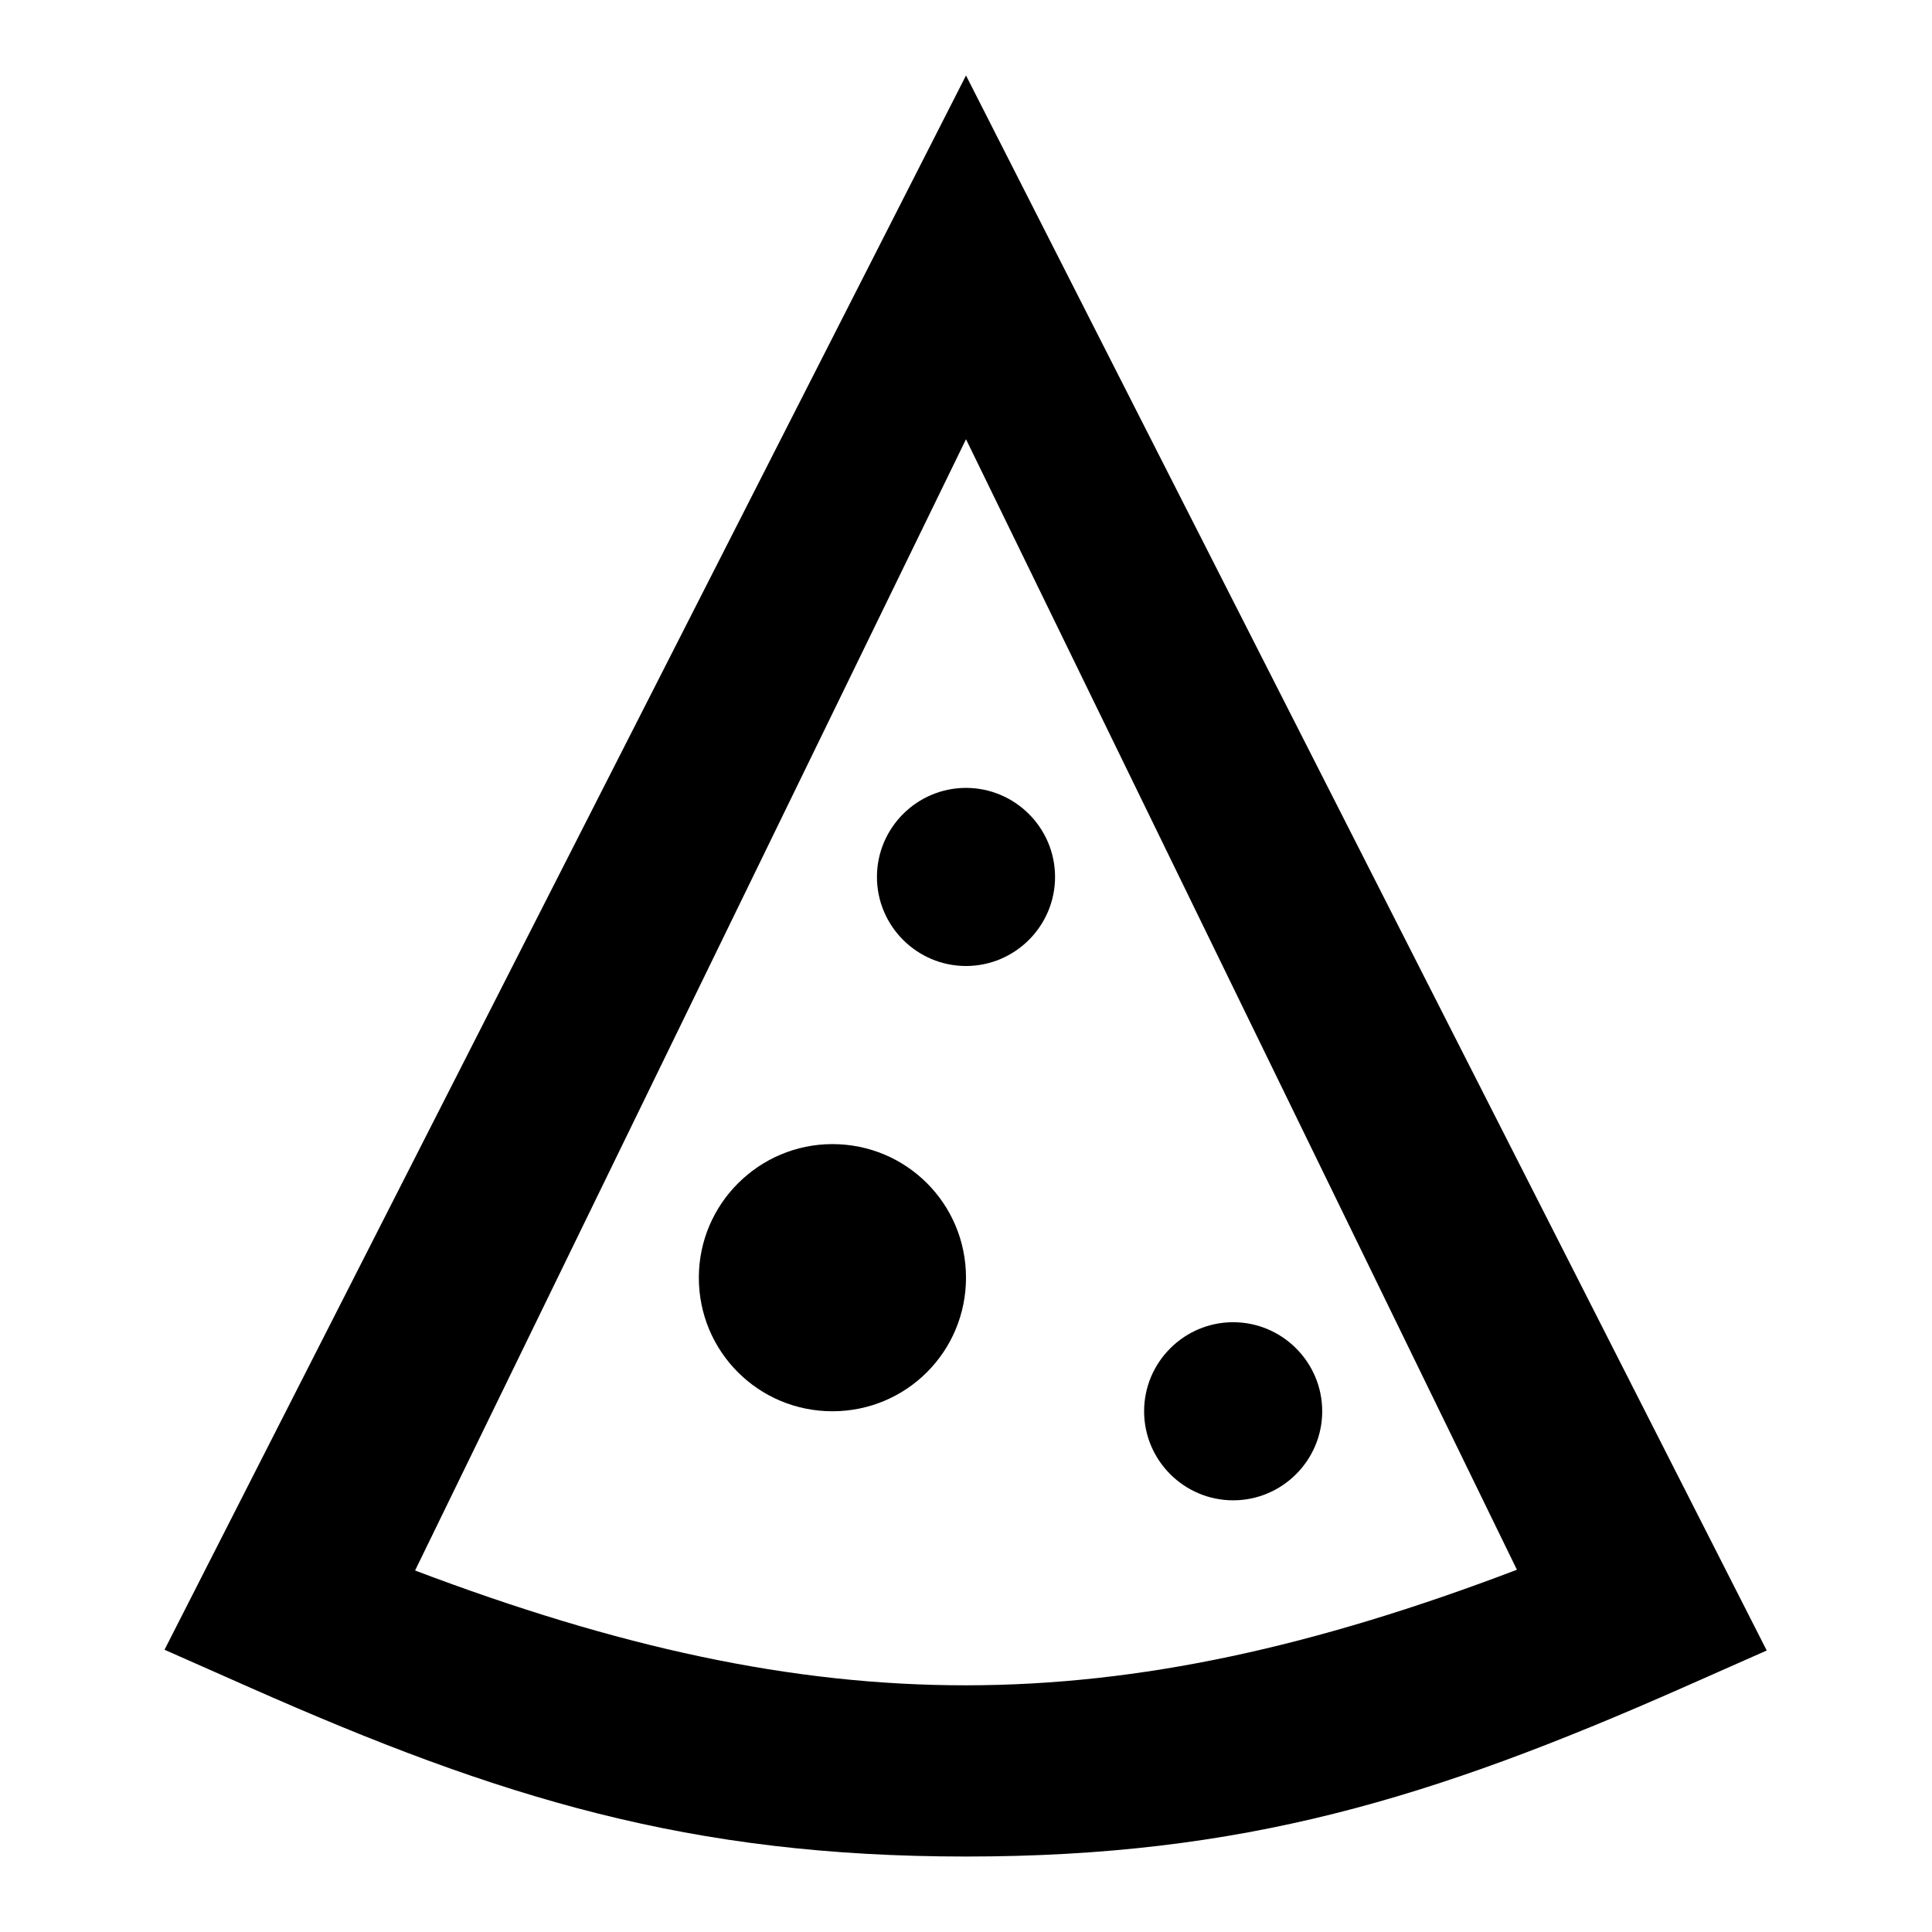
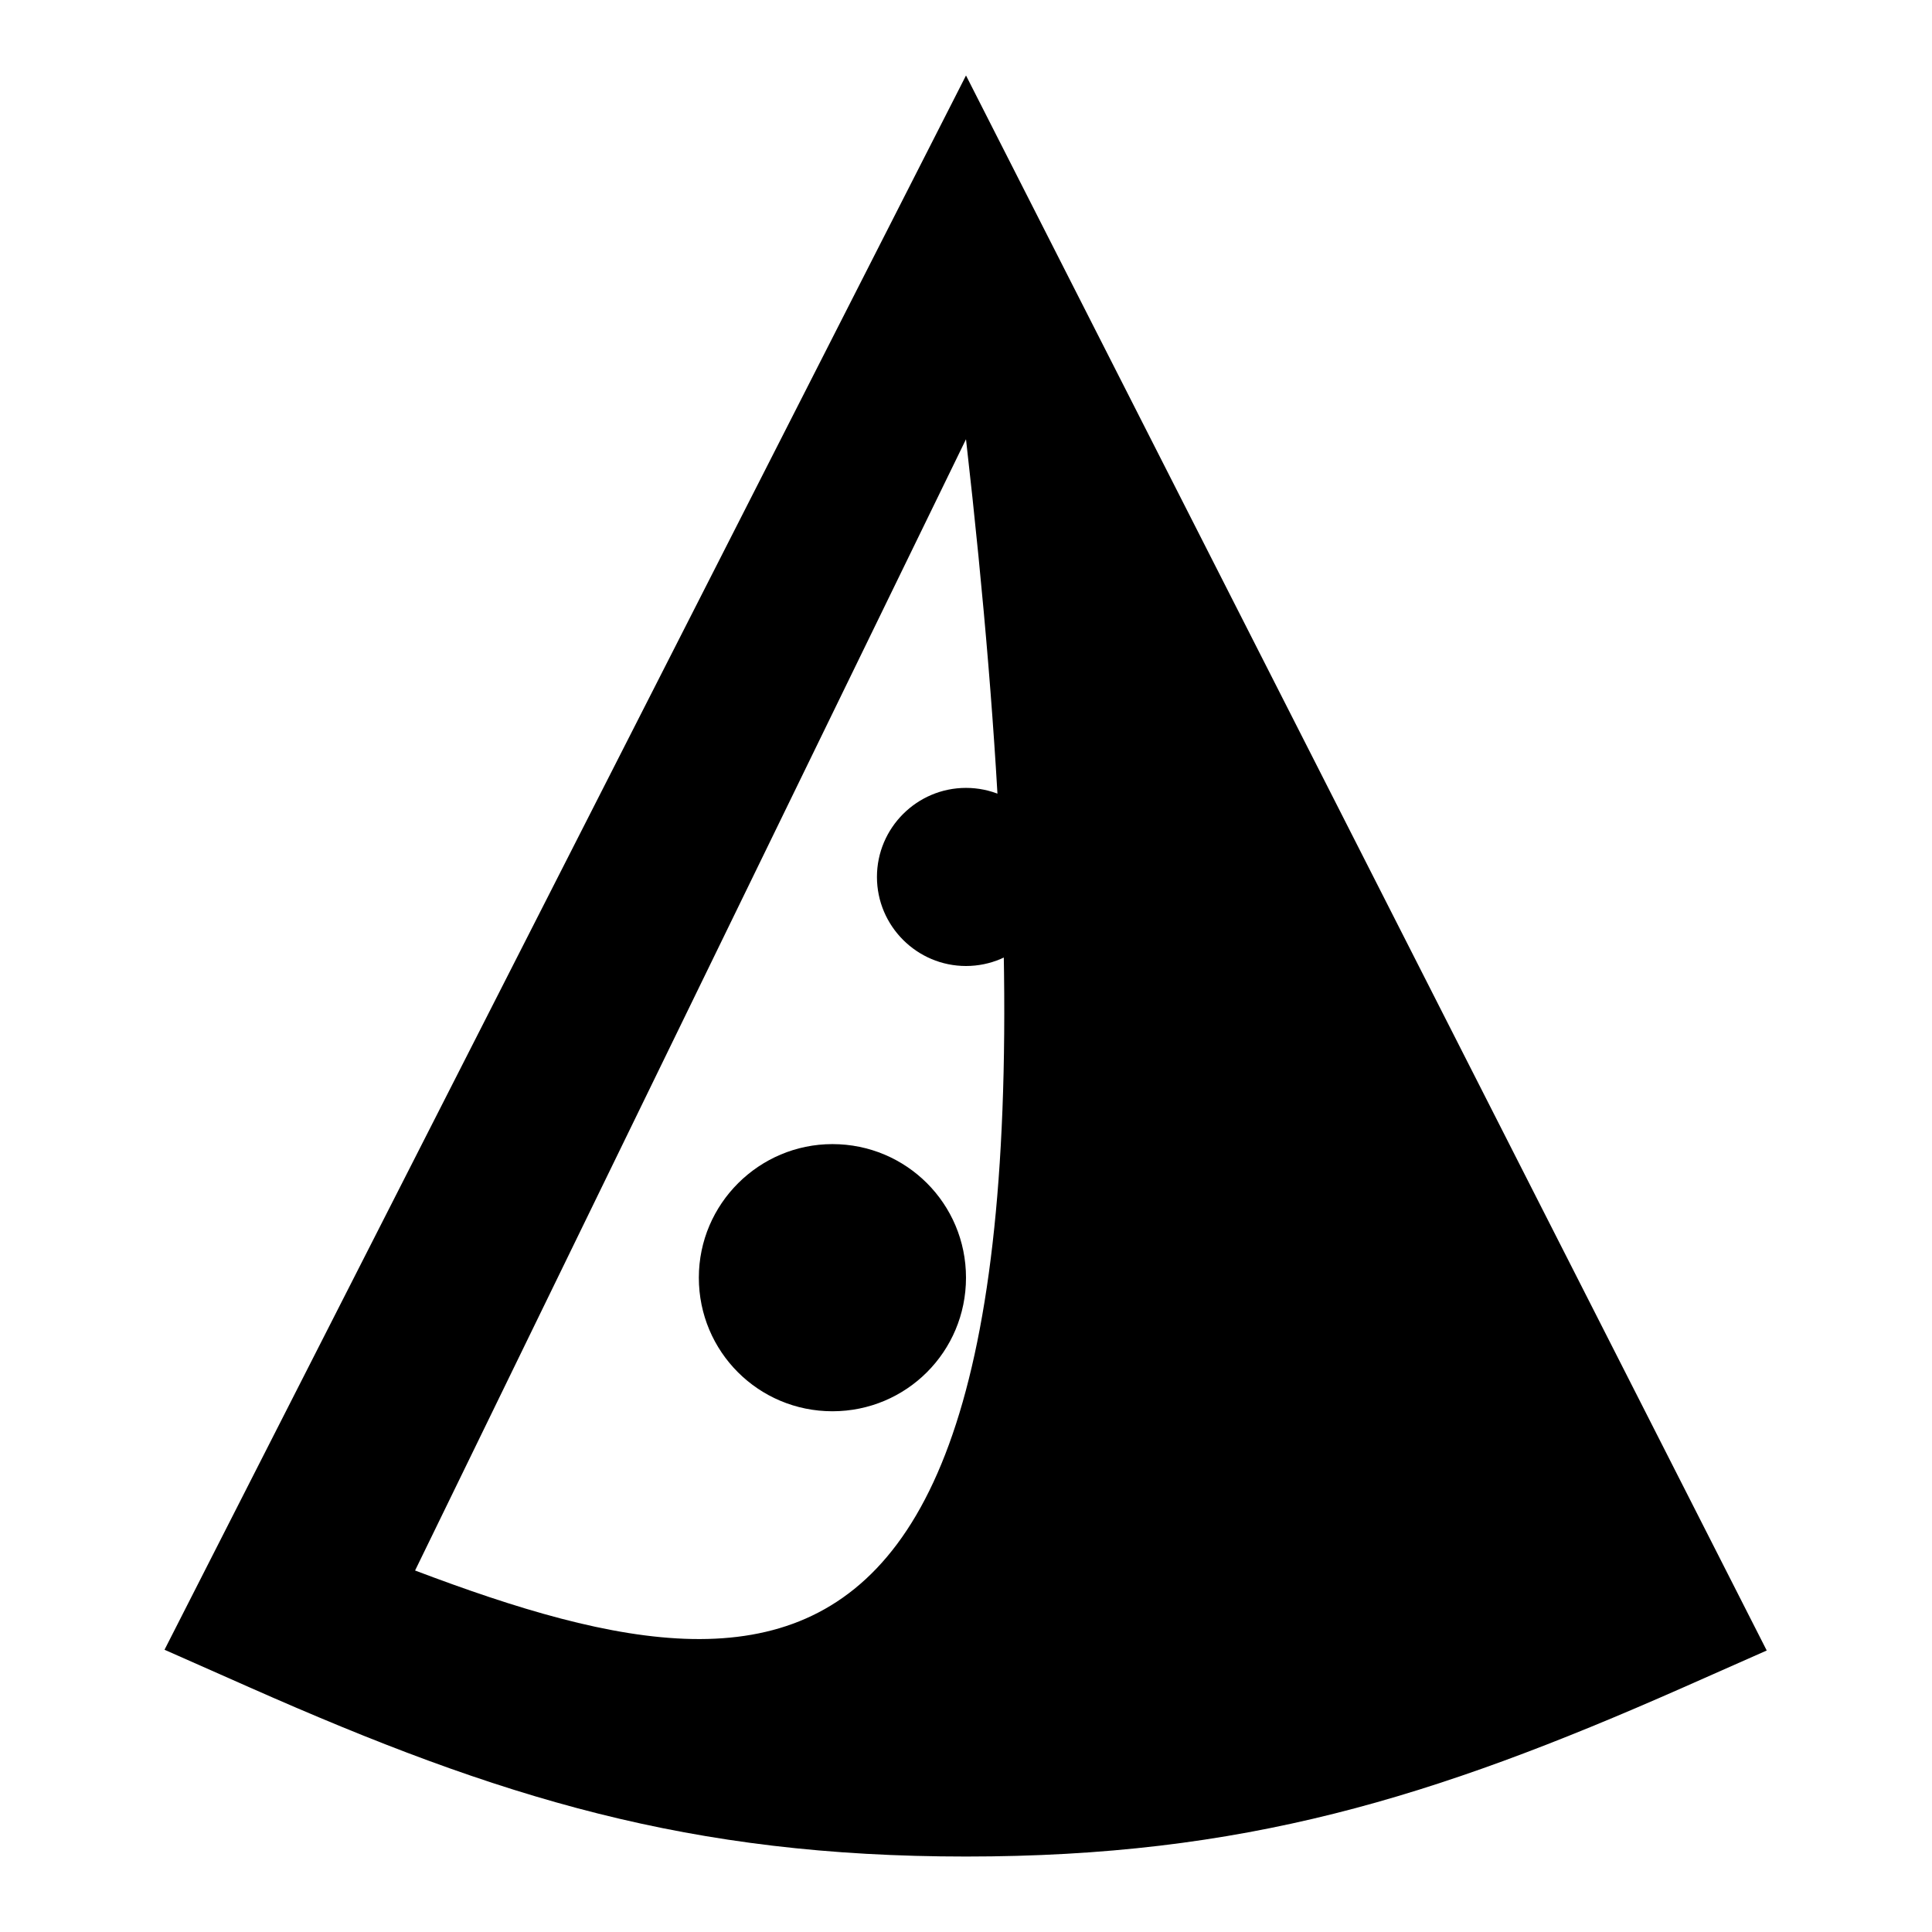
<svg xmlns="http://www.w3.org/2000/svg" version="1.1" x="0px" y="0px" viewBox="0 0 256 256" enable-background="new 0 0 256 256" xml:space="preserve">
  <g>
-     <path fill="#000000" d="M128,10L21.8,218.6l11.3,5C66.3,238.3,91.4,246,128,246c36.7,0,61.7-7.7,94.8-22.3l11.3-5L128,10z  M55,208.1l73-149.9l73,149.8C147.4,228.4,108.6,228.4,55,208.1z M116.2,116.2c0,6.5,5.3,11.8,11.8,11.8c6.5,0,11.8-5.3,11.8-11.8 l0,0c0-6.5-5.3-11.8-11.8-11.8C121.5,104.4,116.2,109.7,116.2,116.2C116.2,116.2,116.2,116.2,116.2,116.2z M151.6,187 c0,6.5,5.3,11.8,11.8,11.8c6.5,0,11.8-5.3,11.8-11.8l0,0c0-6.5-5.3-11.8-11.8-11.8C156.9,175.2,151.6,180.5,151.6,187z M92.6,169.3 c0,9.8,7.9,17.7,17.7,17.7c9.8,0,17.7-7.9,17.7-17.7c0-9.8-7.9-17.7-17.7-17.7C100.6,151.6,92.6,159.5,92.6,169.3 C92.6,169.3,92.6,169.3,92.6,169.3z" />
+     <path fill="#000000" d="M128,10L21.8,218.6l11.3,5C66.3,238.3,91.4,246,128,246c36.7,0,61.7-7.7,94.8-22.3l11.3-5L128,10z  M55,208.1l73-149.9C147.4,228.4,108.6,228.4,55,208.1z M116.2,116.2c0,6.5,5.3,11.8,11.8,11.8c6.5,0,11.8-5.3,11.8-11.8 l0,0c0-6.5-5.3-11.8-11.8-11.8C121.5,104.4,116.2,109.7,116.2,116.2C116.2,116.2,116.2,116.2,116.2,116.2z M151.6,187 c0,6.5,5.3,11.8,11.8,11.8c6.5,0,11.8-5.3,11.8-11.8l0,0c0-6.5-5.3-11.8-11.8-11.8C156.9,175.2,151.6,180.5,151.6,187z M92.6,169.3 c0,9.8,7.9,17.7,17.7,17.7c9.8,0,17.7-7.9,17.7-17.7c0-9.8-7.9-17.7-17.7-17.7C100.6,151.6,92.6,159.5,92.6,169.3 C92.6,169.3,92.6,169.3,92.6,169.3z" />
  </g>
</svg>